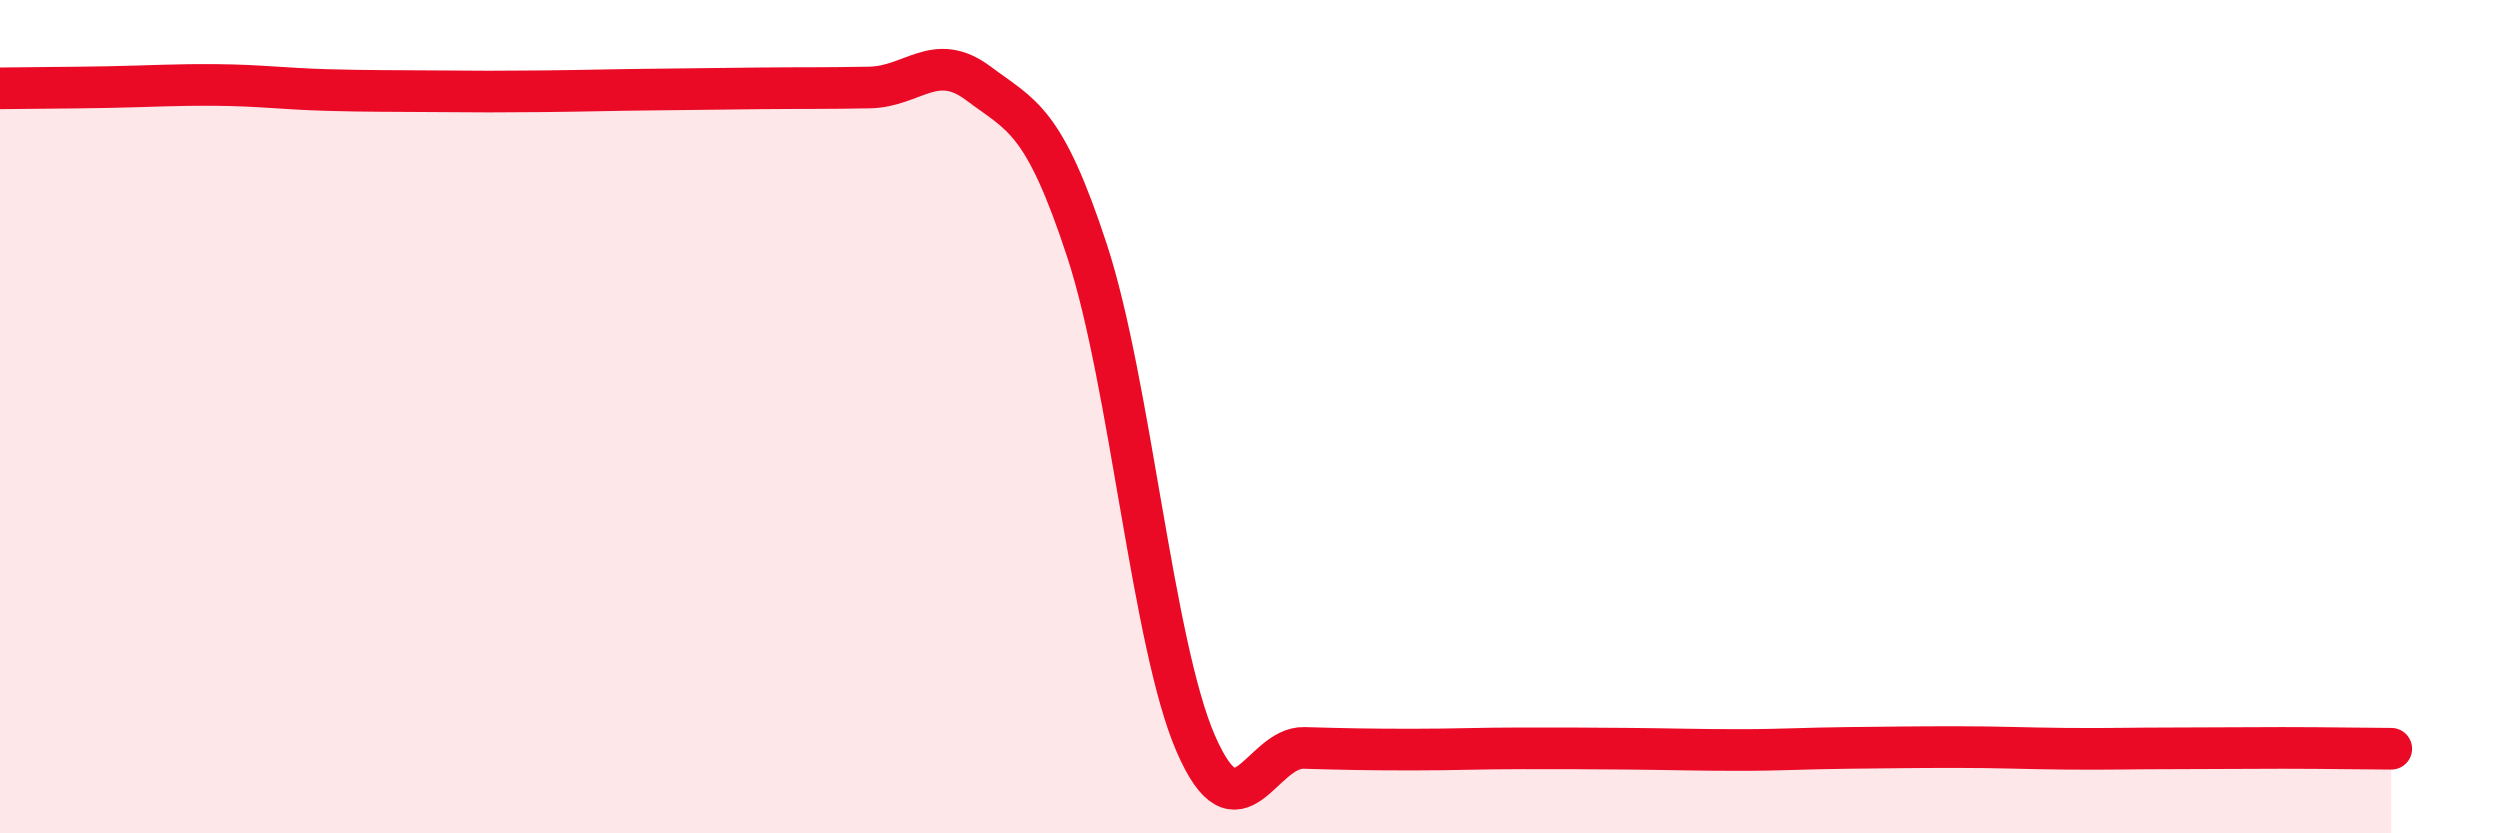
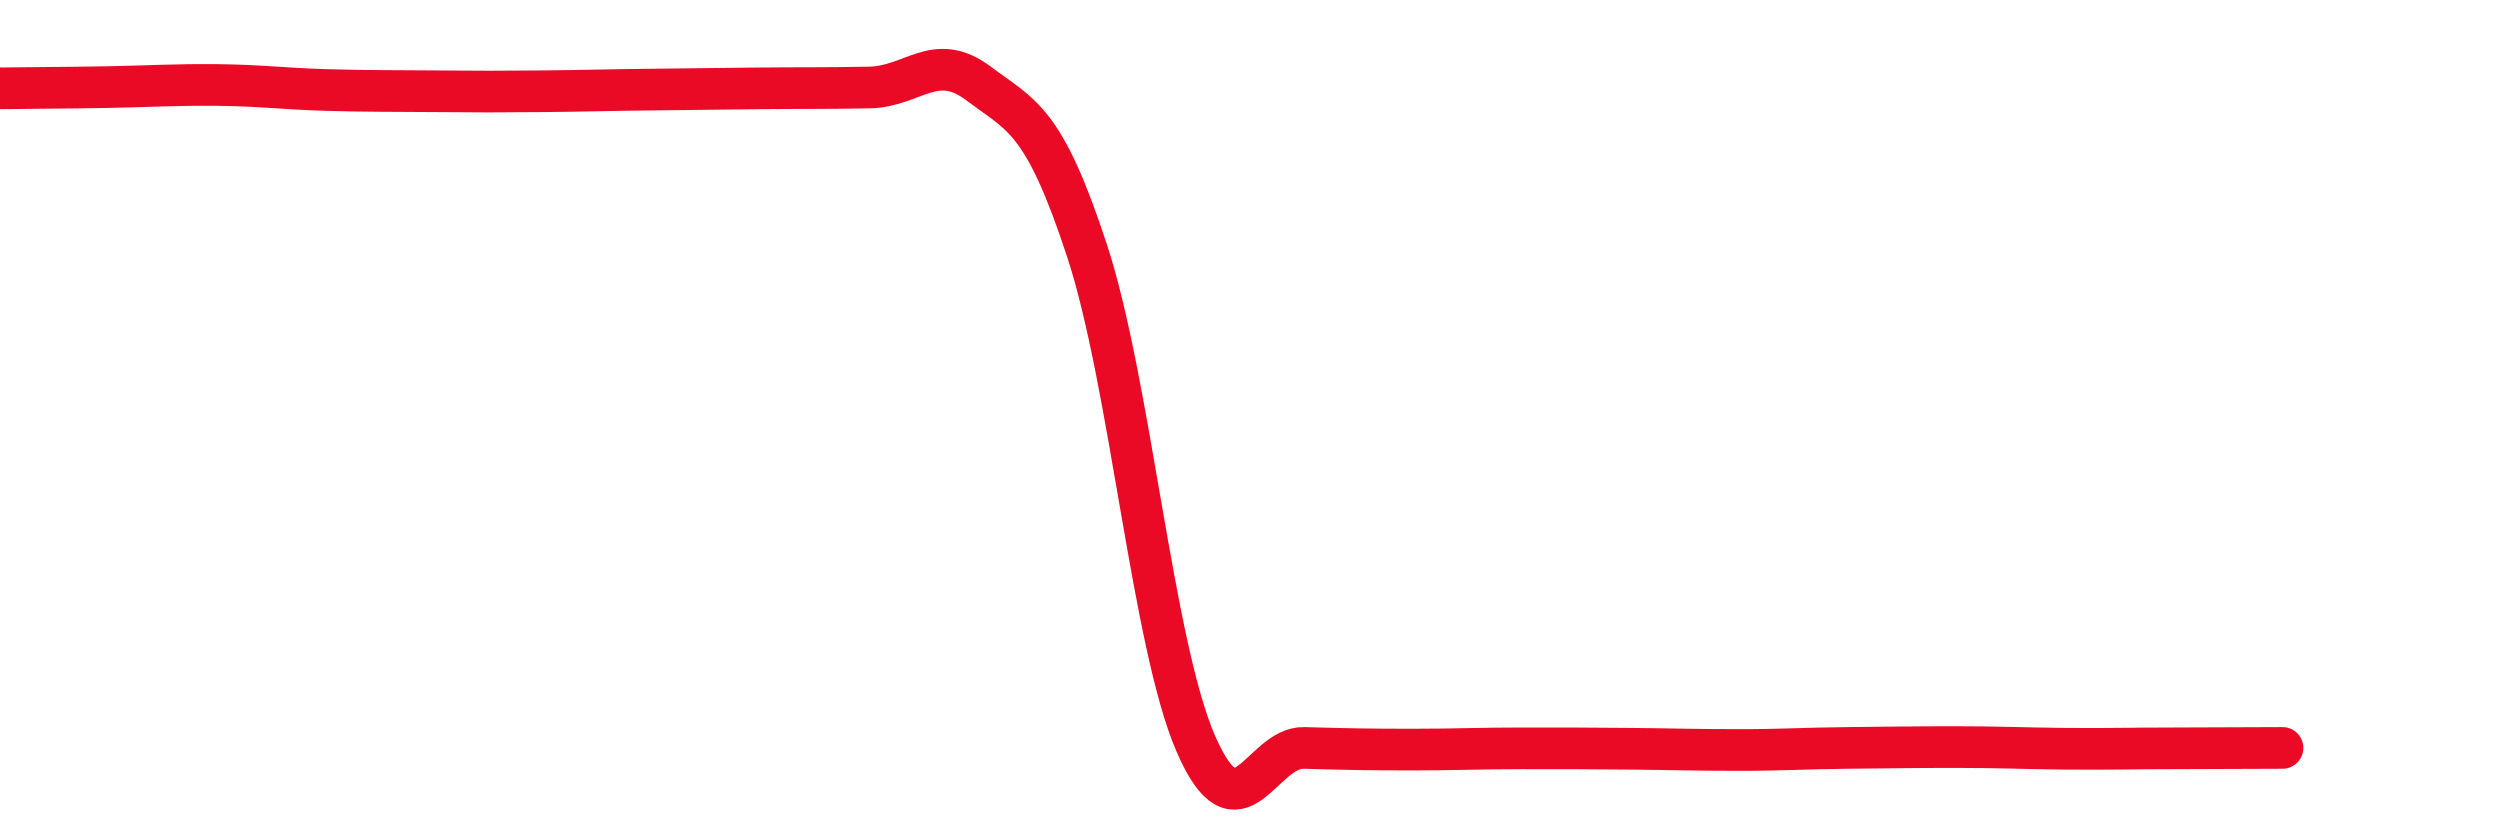
<svg xmlns="http://www.w3.org/2000/svg" width="60" height="20" viewBox="0 0 60 20">
-   <path d="M 0,2.12 C 0.52,2.11 1.57,2.11 2.61,2.09 C 3.65,2.07 4.18,2.03 5.22,2.04 C 6.26,2.05 6.79,2.13 7.83,2.16 C 8.87,2.19 9.39,2.18 10.43,2.19 C 11.47,2.2 12,2.2 13.04,2.19 C 14.08,2.18 14.61,2.16 15.65,2.15 C 16.69,2.14 17.22,2.13 18.26,2.12 C 19.3,2.11 19.83,2.12 20.87,2.1 C 21.91,2.08 22.44,1.22 23.48,2 C 24.52,2.78 25.05,2.85 26.09,6.02 C 27.13,9.19 27.66,15.46 28.7,17.85 C 29.74,20.24 30.26,17.92 31.3,17.95 C 32.34,17.98 32.87,17.99 33.91,17.99 C 34.95,17.99 35.48,17.96 36.52,17.96 C 37.56,17.96 38.09,17.96 39.13,17.97 C 40.17,17.98 40.7,18 41.74,18 C 42.78,18 43.31,17.96 44.35,17.95 C 45.39,17.94 45.92,17.93 46.96,17.93 C 48,17.93 48.53,17.96 49.57,17.97 C 50.61,17.98 51.13,17.96 52.17,17.96 C 53.21,17.96 53.74,17.95 54.78,17.95 C 55.82,17.95 56.87,17.97 57.39,17.97L57.39 20L0 20Z" fill="#EB0A25" opacity="0.1" stroke-linecap="round" stroke-linejoin="round" />
-   <path d="M 0,2.12 C 0.52,2.11 1.57,2.11 2.61,2.09 C 3.65,2.07 4.18,2.03 5.22,2.04 C 6.26,2.05 6.79,2.13 7.83,2.16 C 8.87,2.19 9.39,2.18 10.43,2.19 C 11.47,2.2 12,2.2 13.04,2.19 C 14.08,2.18 14.61,2.16 15.65,2.15 C 16.69,2.14 17.22,2.13 18.26,2.12 C 19.3,2.11 19.83,2.12 20.87,2.1 C 21.91,2.08 22.44,1.22 23.48,2 C 24.52,2.78 25.05,2.85 26.09,6.02 C 27.13,9.19 27.66,15.46 28.7,17.85 C 29.74,20.24 30.26,17.92 31.3,17.95 C 32.34,17.98 32.87,17.99 33.91,17.99 C 34.95,17.99 35.48,17.96 36.52,17.96 C 37.56,17.96 38.09,17.96 39.13,17.97 C 40.17,17.98 40.7,18 41.74,18 C 42.78,18 43.31,17.96 44.35,17.95 C 45.39,17.94 45.92,17.93 46.96,17.93 C 48,17.93 48.53,17.96 49.57,17.97 C 50.61,17.98 51.13,17.96 52.17,17.96 C 53.21,17.96 53.74,17.95 54.78,17.95 C 55.82,17.95 56.87,17.97 57.39,17.97" stroke="#EB0A25" stroke-width="1" fill="none" stroke-linecap="round" stroke-linejoin="round" />
+   <path d="M 0,2.12 C 0.52,2.11 1.57,2.11 2.61,2.09 C 3.65,2.07 4.18,2.03 5.22,2.04 C 6.26,2.05 6.79,2.13 7.83,2.16 C 8.87,2.19 9.39,2.18 10.43,2.19 C 11.47,2.2 12,2.2 13.04,2.19 C 14.08,2.18 14.61,2.16 15.65,2.15 C 16.69,2.14 17.22,2.13 18.26,2.12 C 19.3,2.11 19.83,2.12 20.87,2.1 C 21.91,2.08 22.44,1.22 23.48,2 C 24.52,2.78 25.05,2.85 26.09,6.02 C 27.13,9.19 27.66,15.46 28.7,17.85 C 29.74,20.24 30.26,17.92 31.3,17.95 C 32.34,17.98 32.87,17.99 33.91,17.99 C 34.95,17.99 35.48,17.96 36.52,17.96 C 37.56,17.96 38.09,17.96 39.13,17.97 C 40.17,17.98 40.7,18 41.74,18 C 42.78,18 43.31,17.96 44.35,17.95 C 45.39,17.94 45.92,17.93 46.96,17.93 C 48,17.93 48.53,17.96 49.57,17.97 C 50.61,17.98 51.13,17.96 52.17,17.96 C 53.21,17.96 53.74,17.95 54.78,17.95 " stroke="#EB0A25" stroke-width="1" fill="none" stroke-linecap="round" stroke-linejoin="round" />
</svg>